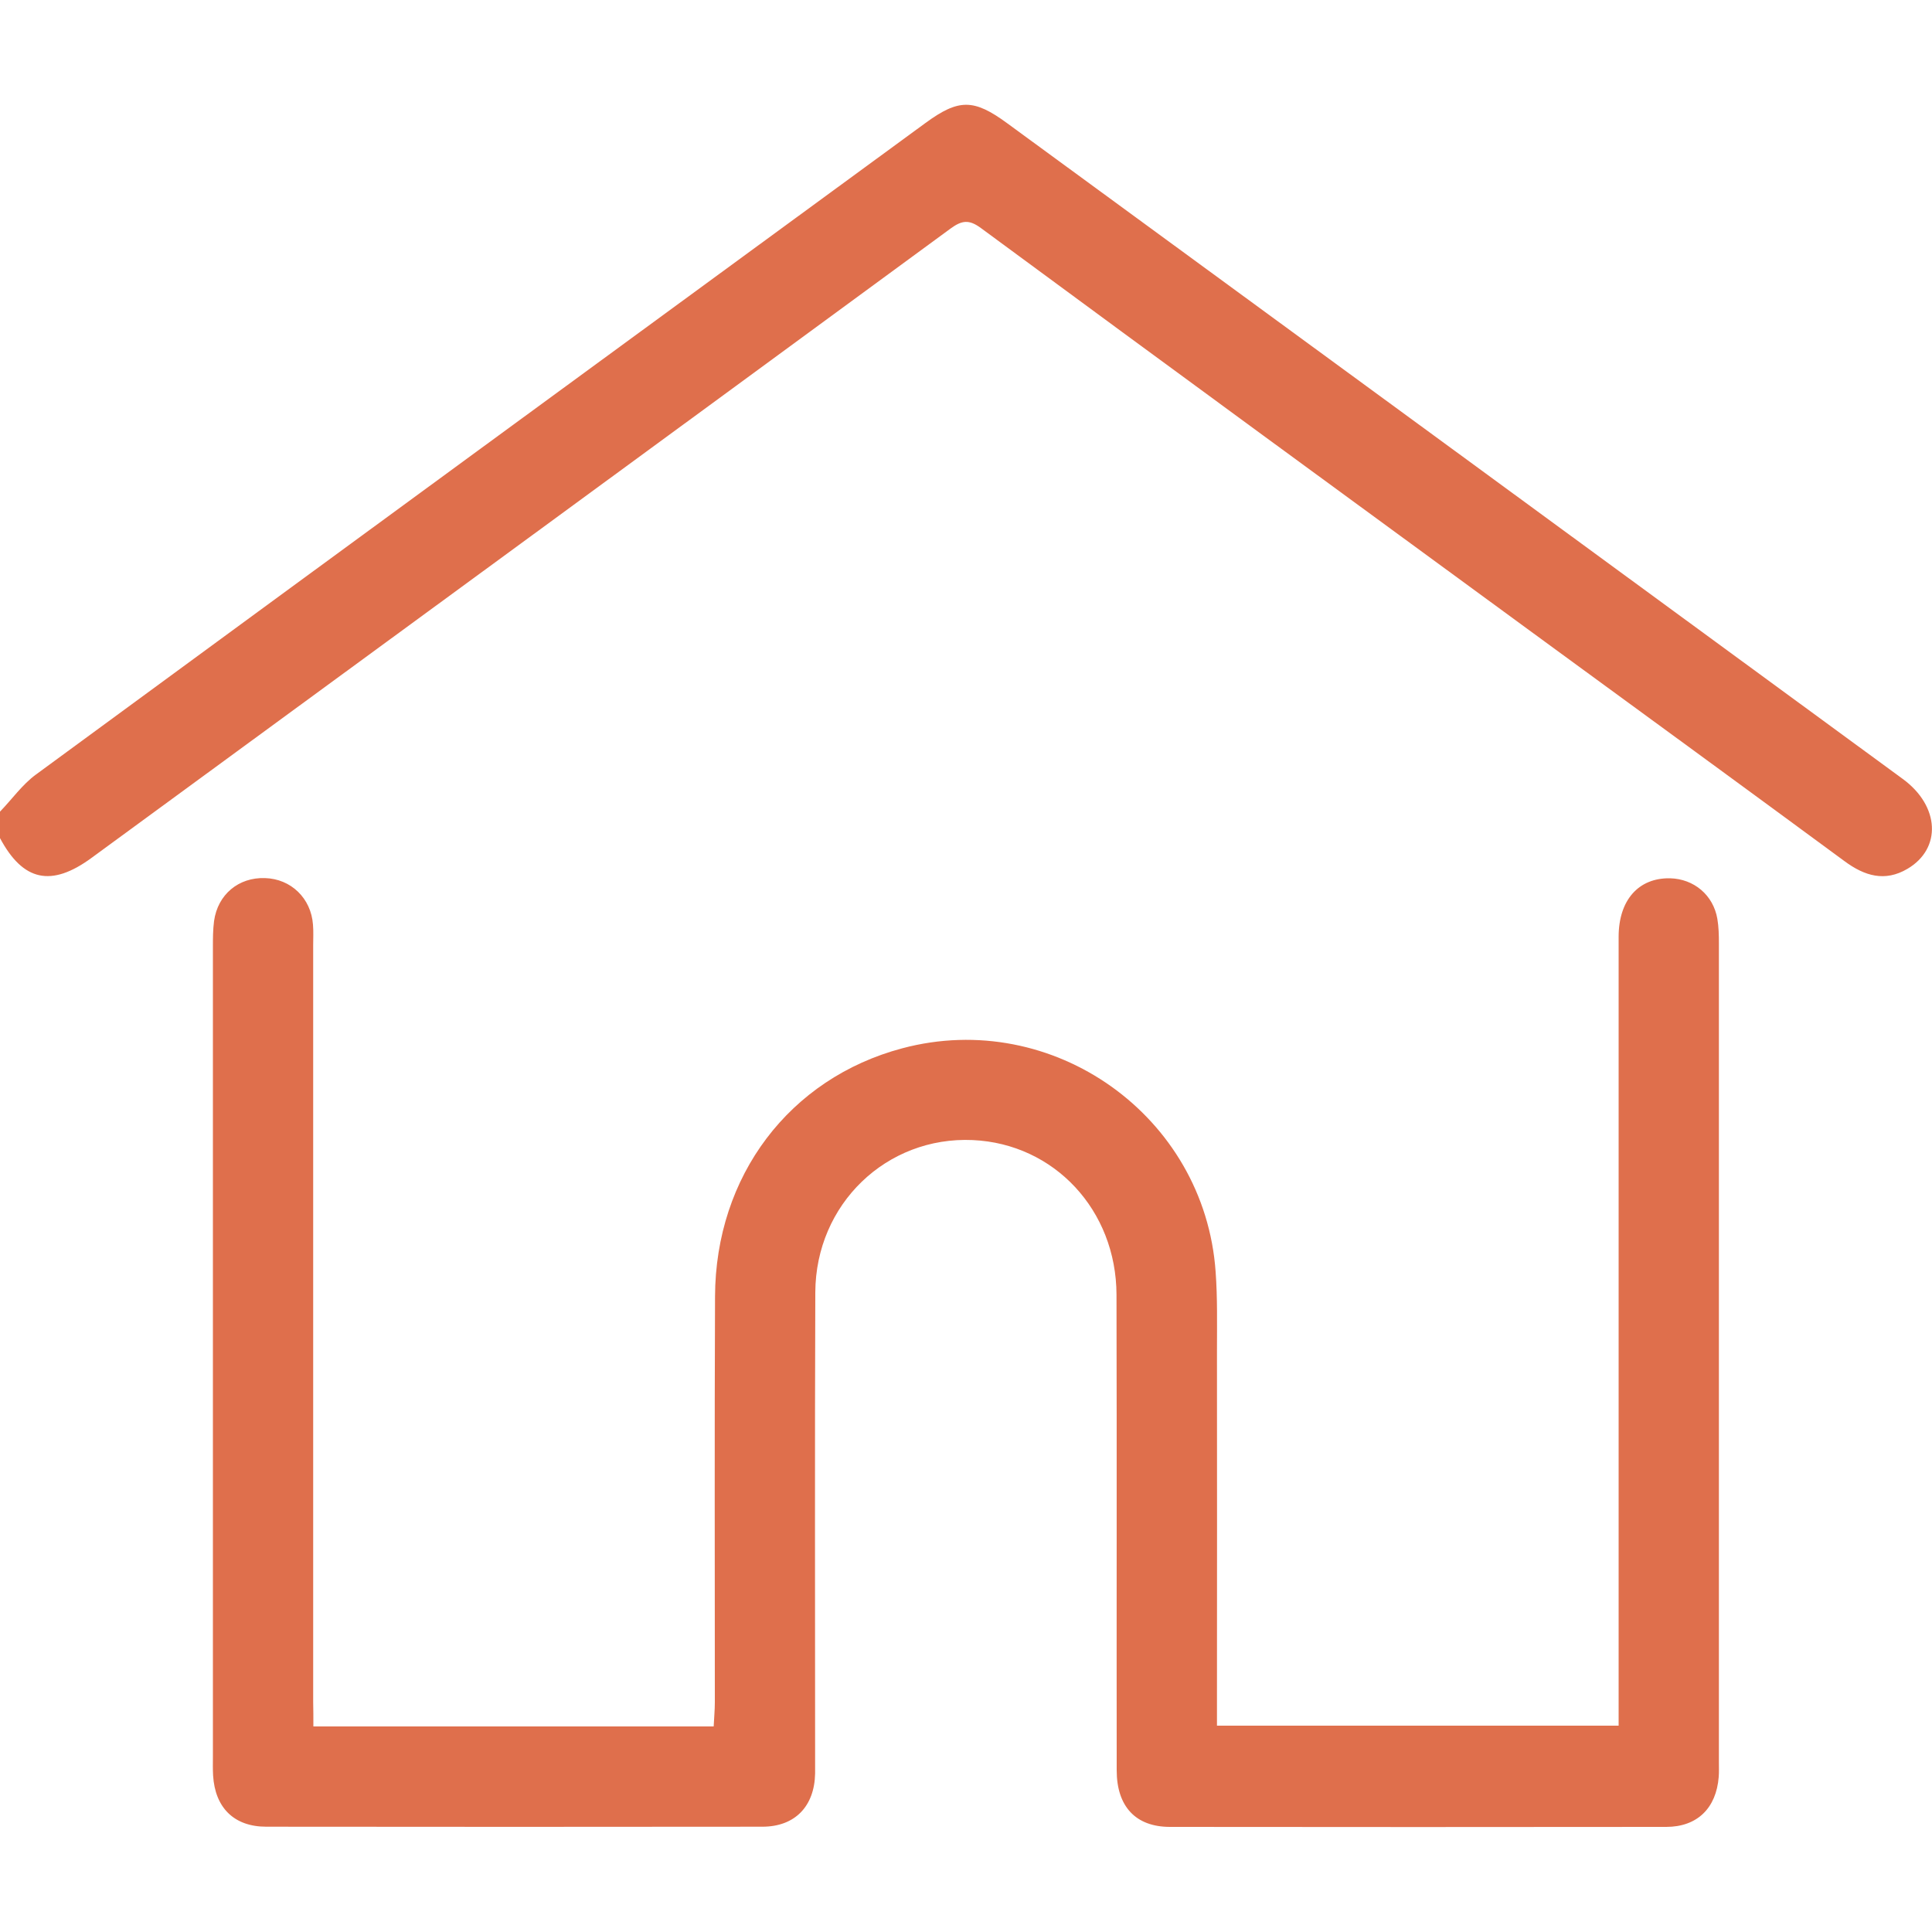
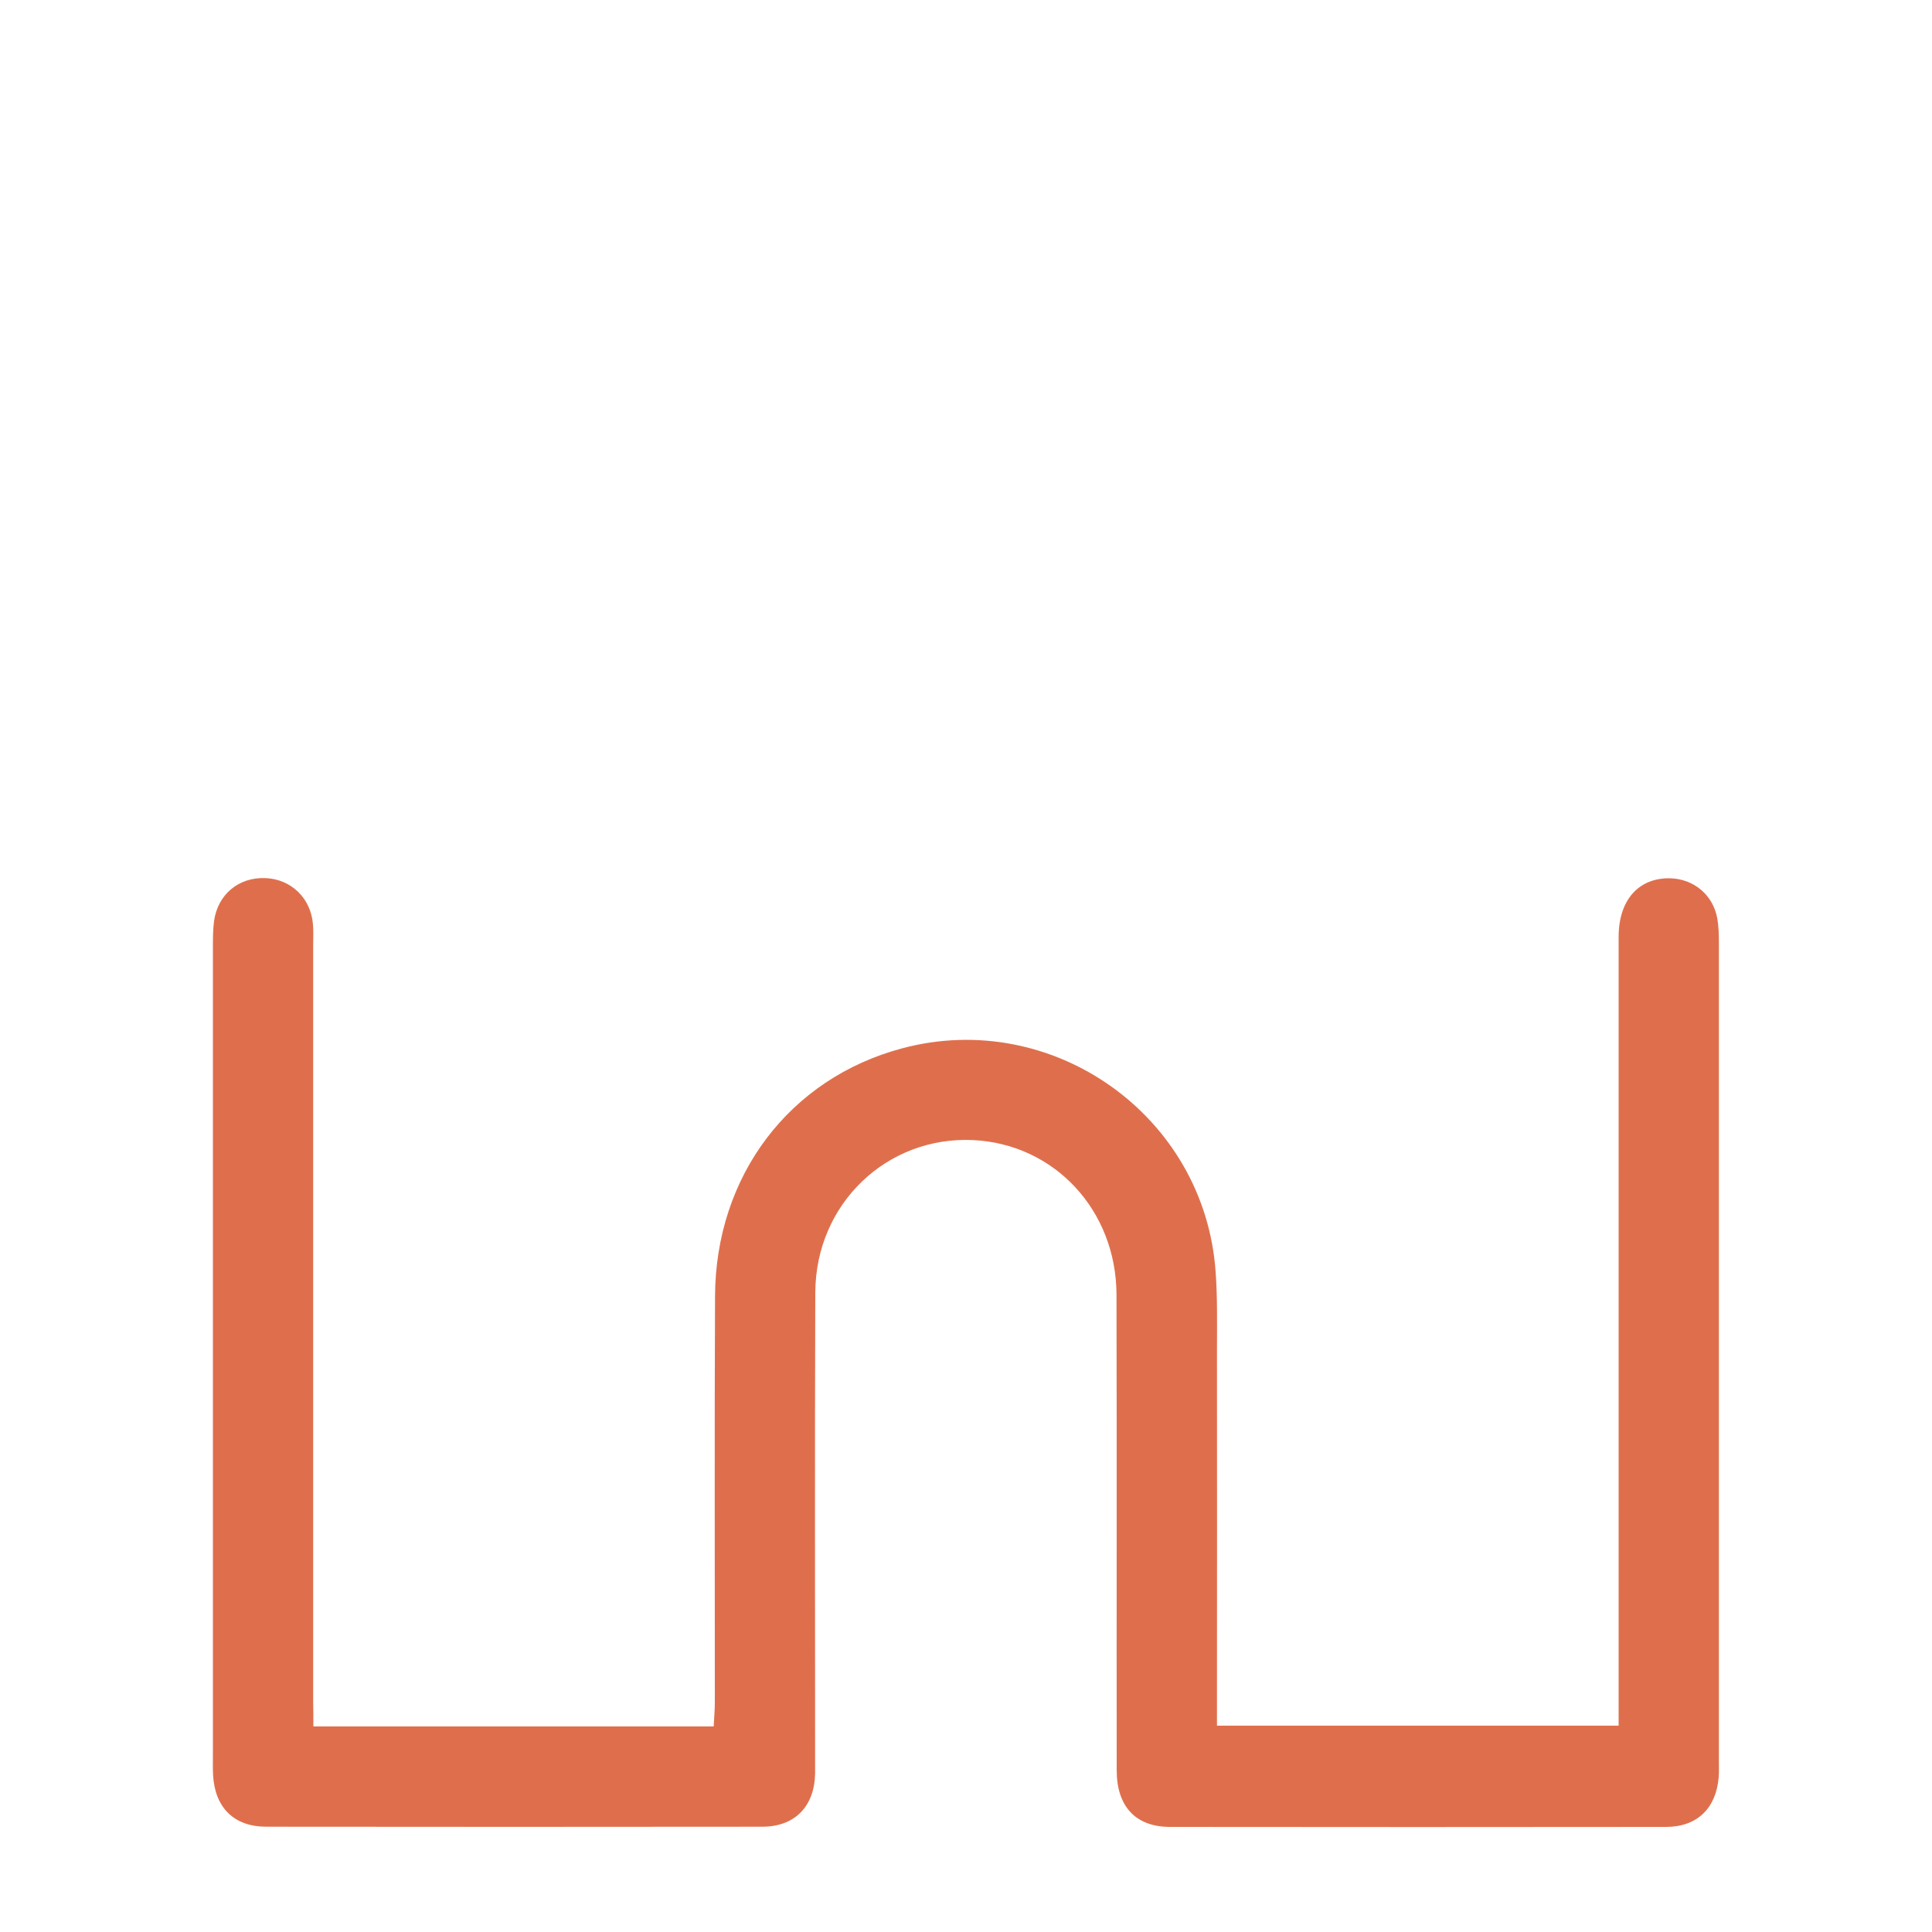
<svg xmlns="http://www.w3.org/2000/svg" id="Слой_1" x="0px" y="0px" viewBox="0 0 1000 1000" style="enable-background:new 0 0 1000 1000;" xml:space="preserve">
  <style type="text/css"> .st0{fill:#DF6F4C;} </style>
  <g>
-     <path class="st0" d="M0,420.1c6.2-6.4,11.5-14,18.6-19.2C172,288.3,325.6,176,479.1,63.6c17.1-12.5,24.9-12.5,42.1,0.1 C675.8,176.8,830.4,290,984.9,403.2c19.1,14,20.2,36,2.4,46.5c-11.7,6.9-22.2,3.7-32.5-3.9c-51.6-38-103.4-75.8-155.1-113.6 c-97.4-71.3-194.8-142.5-291.9-214.1c-6.2-4.6-9.9-4.1-15.8,0.2C343.9,227,195.6,335.5,47.3,444.1c-20.8,15.2-35.4,12-47.3-10.3 C0,429.2,0,424.7,0,420.1z" />
    <path class="st0" d="M162.2,893.6c69.7,0,137.9,0,207.2,0c0.2-4.4,0.6-8.5,0.6-12.6c0-70-0.2-140,0.1-209.9 c0.2-62.5,38.6-113,96.9-128.5c78-20.8,156.5,35,162.2,115.6c1,13.6,0.7,27.3,0.7,41c0.1,60.5,0,121.1,0,181.6c0,3.9,0,7.7,0,12.4 c69.6,0,138.3,0,207.9,0c0-4.2,0-8,0-11.9c0-132.1,0-264.3,0-396.4c0-19,10.3-30.6,26.6-30.3c12.4,0.3,22.4,8.7,24.5,21 c0.7,4.1,0.8,8.4,0.8,12.6c0,141.3,0,282.5,0,423.8c0,2.6,0.1,5.2-0.1,7.8c-1.3,16.1-11.1,25.8-27.2,25.8 c-85.6,0.1-171.2,0.1-256.8,0c-17.8,0-27.6-10.6-27.6-29.3c-0.1-82,0.1-164-0.1-246.1c-0.1-43.9-32.3-78.2-74.4-80.1 c-44.6-2-81.3,33.1-81.5,78.8c-0.3,80.1-0.1,160.1-0.1,240.2c0,2.9,0,5.9,0,8.8c-0.3,17-10.4,27.6-27.3,27.6 c-85.6,0.1-171.2,0.1-256.8,0c-16.6,0-26.5-9.8-27.5-26.5c-0.2-3.2-0.1-6.5-0.1-9.8c0-139.6,0-279.3,0-418.9c0-4.5,0-9.1,0.6-13.6 c1.9-13.7,12.7-22.7,26.4-22.2c13.4,0.4,23.8,10.4,24.8,24.1c0.3,3.6,0.1,7.2,0.1,10.7c0,130.5,0,261,0,391.6 C162.2,884.9,162.2,888.8,162.2,893.6z" />
  </g>
</svg>